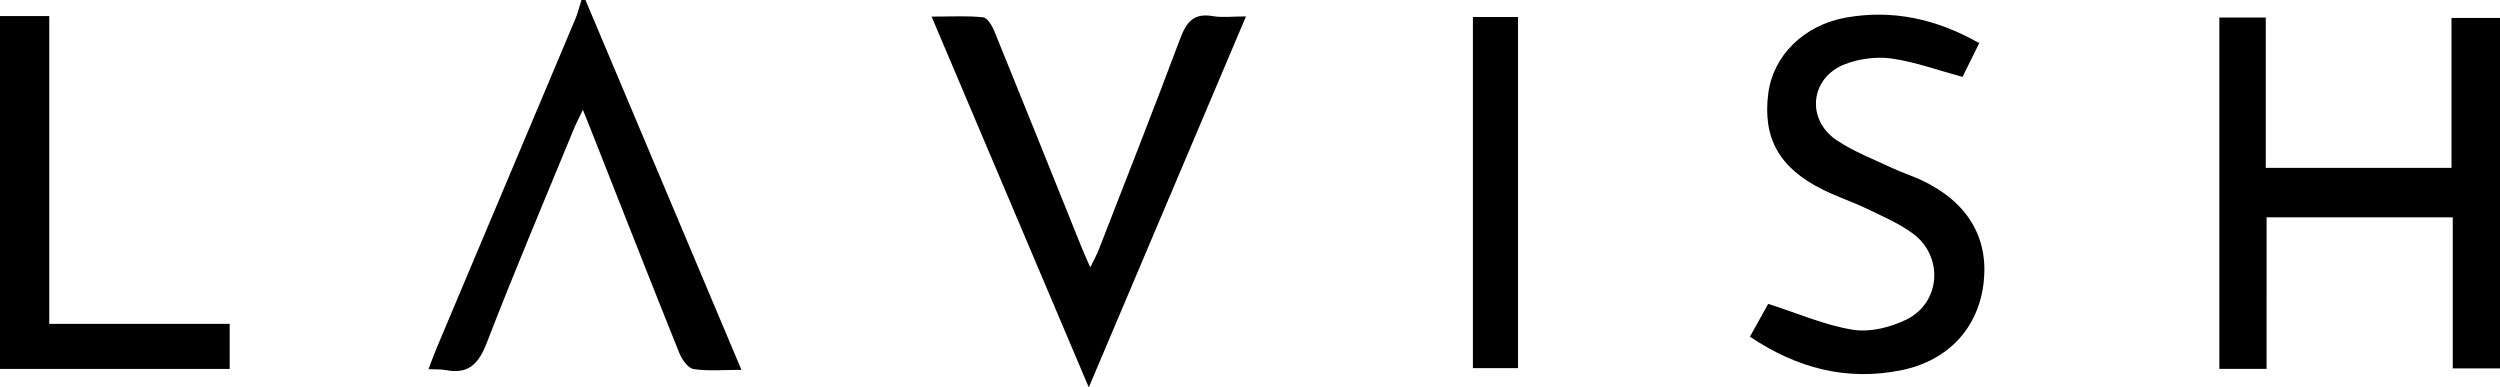
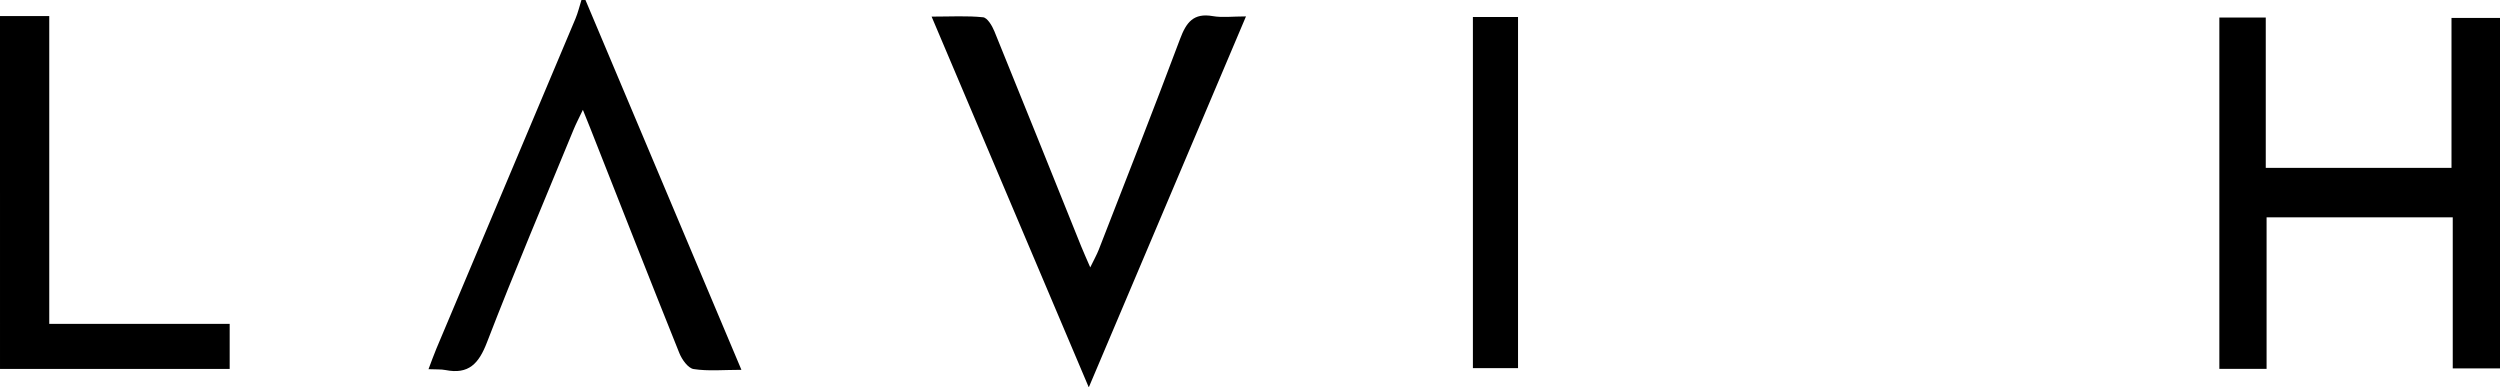
<svg xmlns="http://www.w3.org/2000/svg" version="1.2" baseProfile="tiny" id="Layer_1" x="0px" y="0px" width="299.226px" height="46.363px" viewBox="0 0 299.226 46.363" xml:space="preserve">
  <g>
    <path fill-rule="evenodd" d="M70.074,0c6.164,14.615,12.327,29.23,18.667,44.265c-2.149,0-3.968,0.178-5.72-0.091   c-0.663-0.102-1.401-1.14-1.71-1.91c-3.599-8.959-7.121-17.948-10.665-26.929c-0.233-0.591-0.474-1.179-0.881-2.188   c-0.47,0.992-0.82,1.651-1.103,2.339c-3.489,8.487-7.08,16.936-10.379,25.496c-0.983,2.551-2.187,3.858-4.966,3.309   c-0.537-0.106-1.103-0.061-2.029-0.103c0.359-0.94,0.627-1.711,0.944-2.461C57.78,28.564,63.336,15.405,68.876,2.239   C69.179,1.52,69.358,0.748,69.594,0C69.754,0,69.914,0,70.074,0z" />
    <path fill-rule="evenodd" d="M0,1.92c1.83,0,3.659,0,5.895,0c0,12.326,0,24.479,0,36.847c7.411,0,14.418,0,21.595,0   c0,1.852,0,3.485,0,5.39c-9.191,0-18.34,0-27.489,0C0,30.078,0,15.999,0,1.92z" />
    <path fill-rule="evenodd" d="M271.288,44.146c-2.049,0-3.771,0-5.653,0c0-14.024,0-27.966,0-42.046c1.805,0,3.524,0,5.555,0   c0,5.97,0,11.913,0,17.991c7.535,0,14.762,0,22.231,0c0-6.005,0-11.888,0-17.947c2.027,0,3.82,0,5.806,0   c0,13.894,0,27.832,0,41.953c-1.81,0-3.602,0-5.657,0c0-5.974,0-11.932,0-18.085c-7.488,0-14.72,0-22.281,0   C271.288,31.982,271.288,38.002,271.288,44.146z" />
-     <path fill-rule="evenodd" d="M236.895,5.161c-0.781,1.58-1.439,2.91-2,4.043c-2.986-0.807-5.695-1.806-8.489-2.199   c-1.81-0.254-3.884,0.018-5.594,0.683c-4.169,1.62-4.677,6.642-0.942,9.121c2.039,1.354,4.385,2.252,6.617,3.305   c1.152,0.543,2.382,0.922,3.533,1.467c5.435,2.568,7.995,6.798,7.412,12.168c-0.588,5.414-4.165,9.418-9.91,10.573   c-6.492,1.305-12.444-0.251-18.072-4.021c0.856-1.54,1.619-2.91,2.188-3.932c3.516,1.125,6.756,2.552,10.139,3.099   c2.035,0.33,4.5-0.286,6.406-1.222c4.134-2.031,4.469-7.597,0.74-10.316c-1.655-1.208-3.597-2.043-5.461-2.94   c-1.723-0.83-3.554-1.434-5.268-2.281c-5.237-2.591-7.239-6.177-6.549-11.536c0.575-4.462,4.202-8.162,9.303-9.069   C226.488,1.119,231.719,2.233,236.895,5.161z" />
    <path fill-rule="evenodd" d="M130.317,46.363c-6.362-15.007-12.489-29.458-18.813-44.375c2.298,0,4.246-0.119,6.16,0.08   c0.51,0.053,1.083,1.01,1.35,1.666c3.492,8.571,6.934,17.163,10.392,25.748c0.291,0.721,0.615,1.429,1.086,2.522   c0.452-0.932,0.783-1.511,1.022-2.126c3.266-8.403,6.574-16.791,9.735-25.233c0.738-1.971,1.607-3.119,3.905-2.716   c1.139,0.2,2.343,0.035,3.978,0.035C142.834,16.826,136.687,31.333,130.317,46.363z" />
    <path fill-rule="evenodd" d="M176.292,2.033c1.895,0,3.555,0,5.402,0c0,13.985,0,27.902,0,42.033c-1.718,0-3.485,0-5.402,0   C176.292,30.116,176.292,16.193,176.292,2.033z" />
  </g>
</svg>